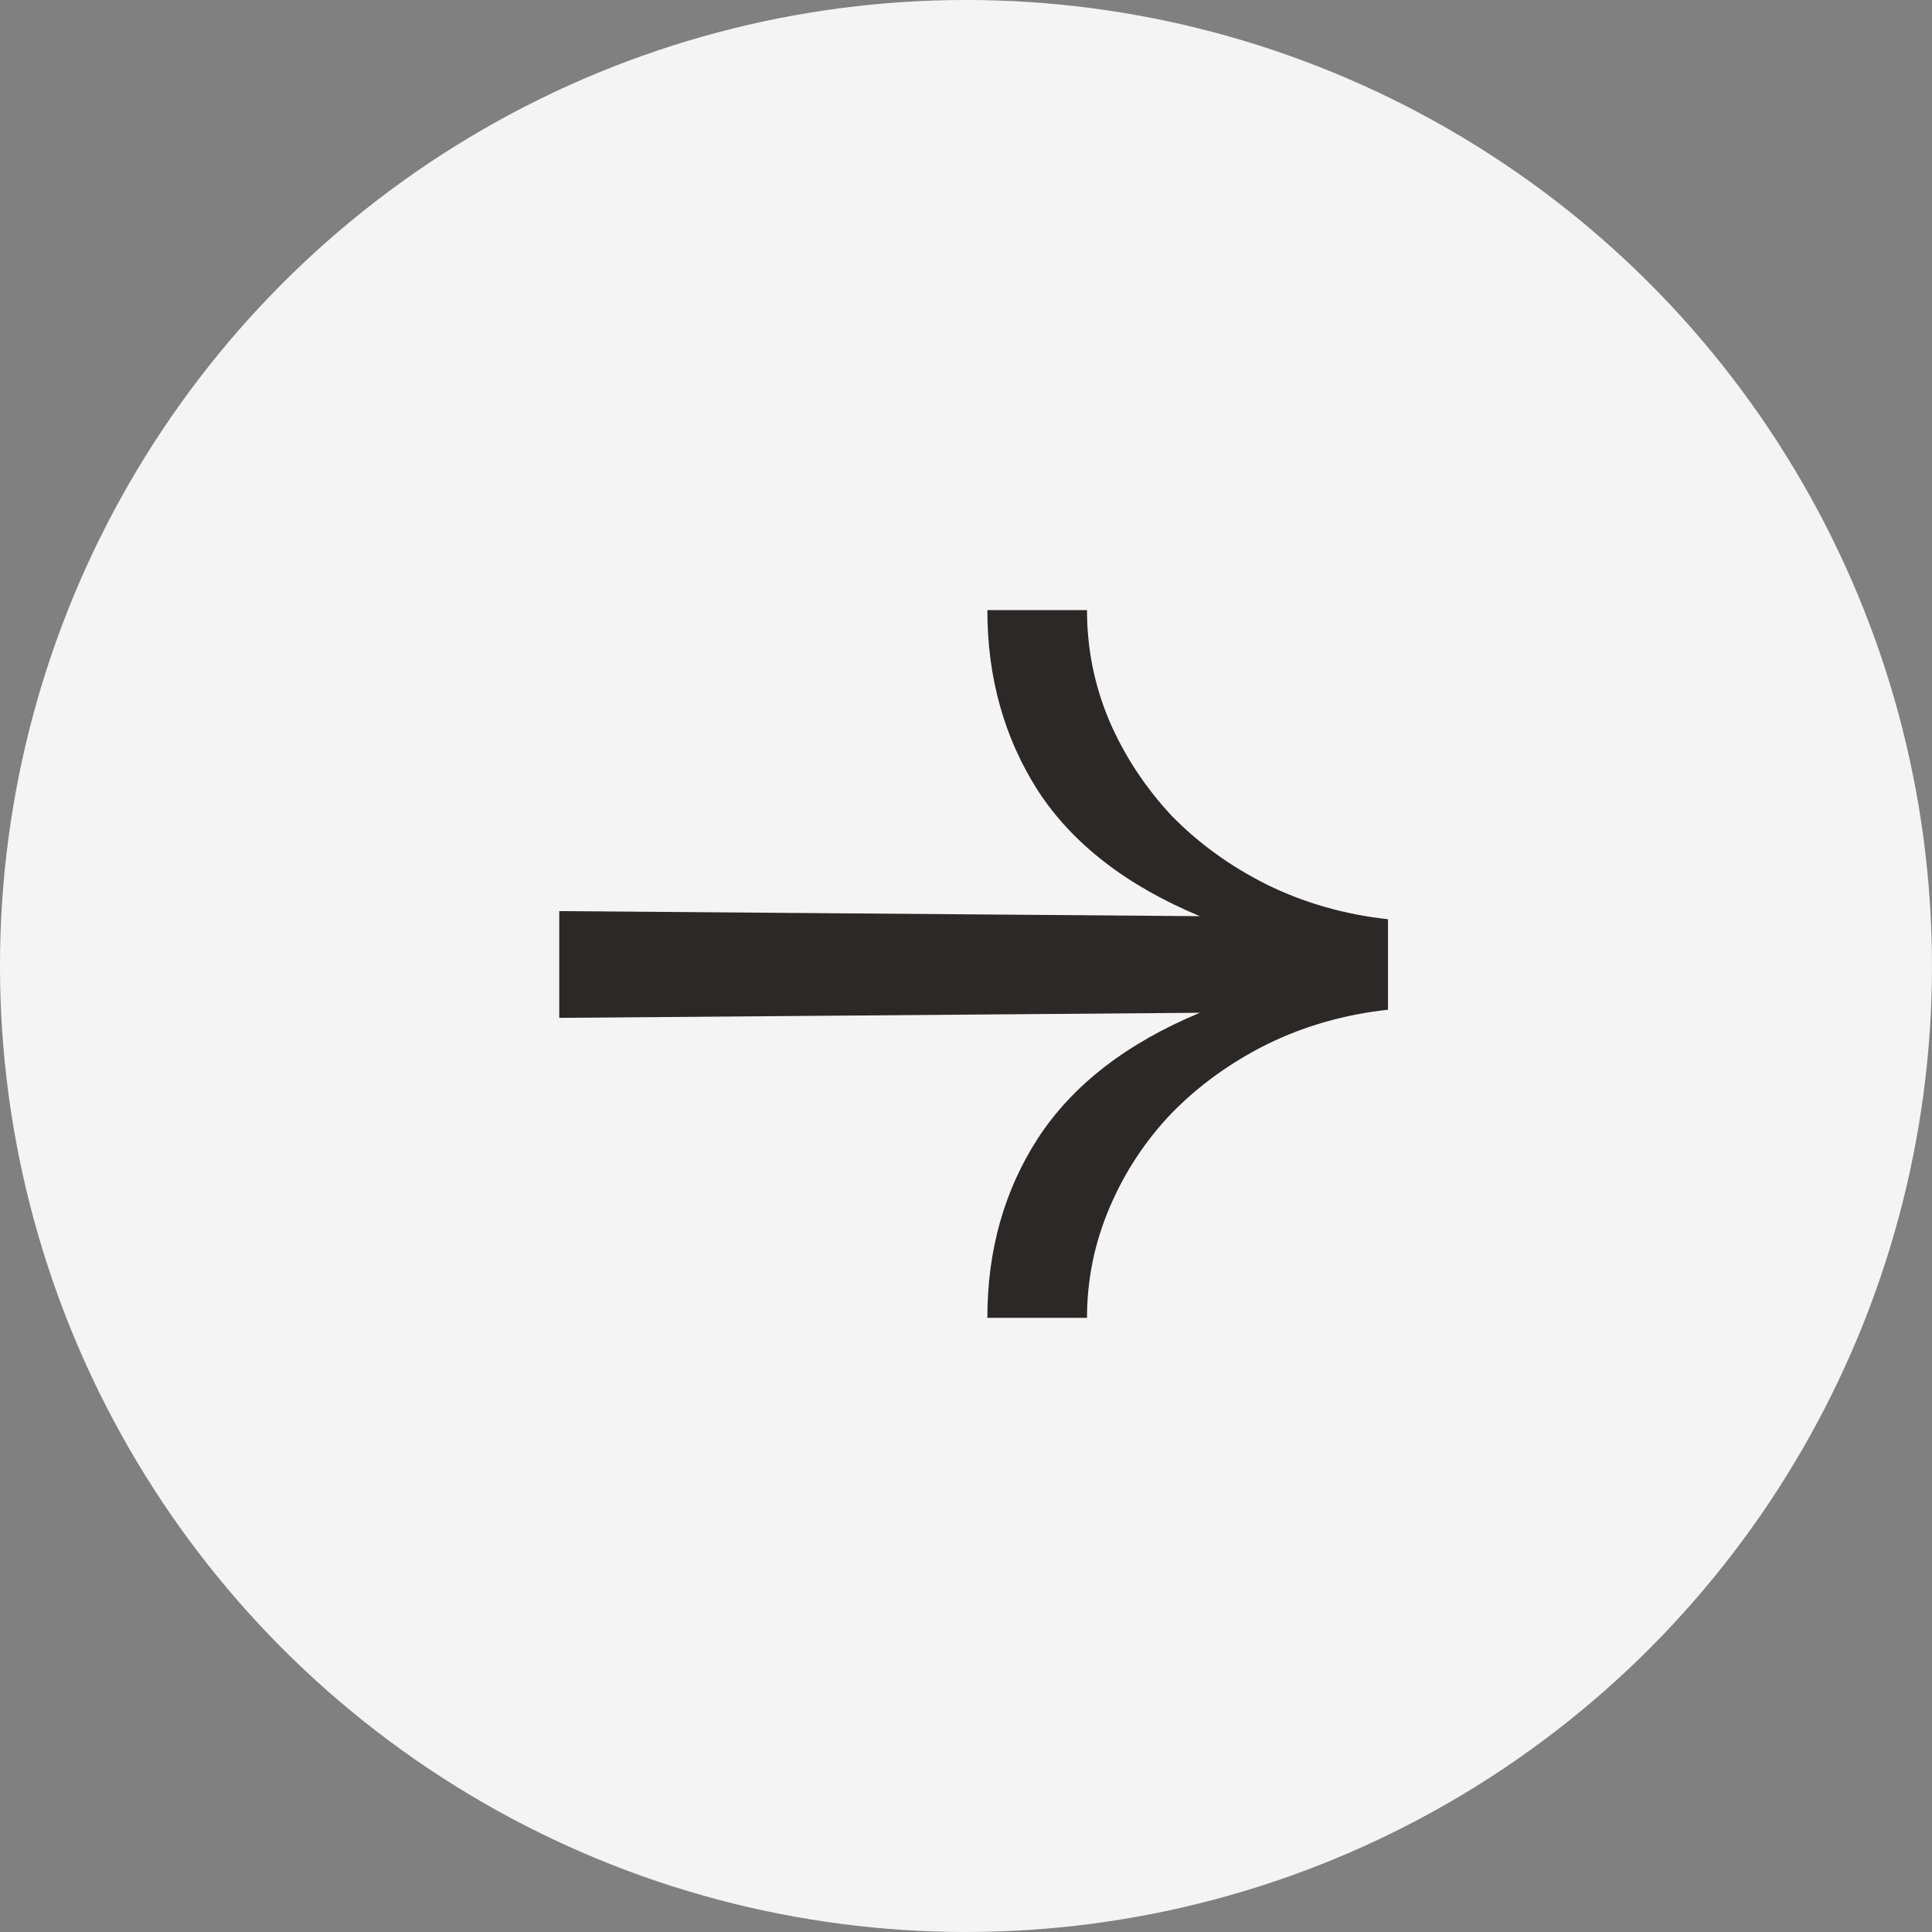
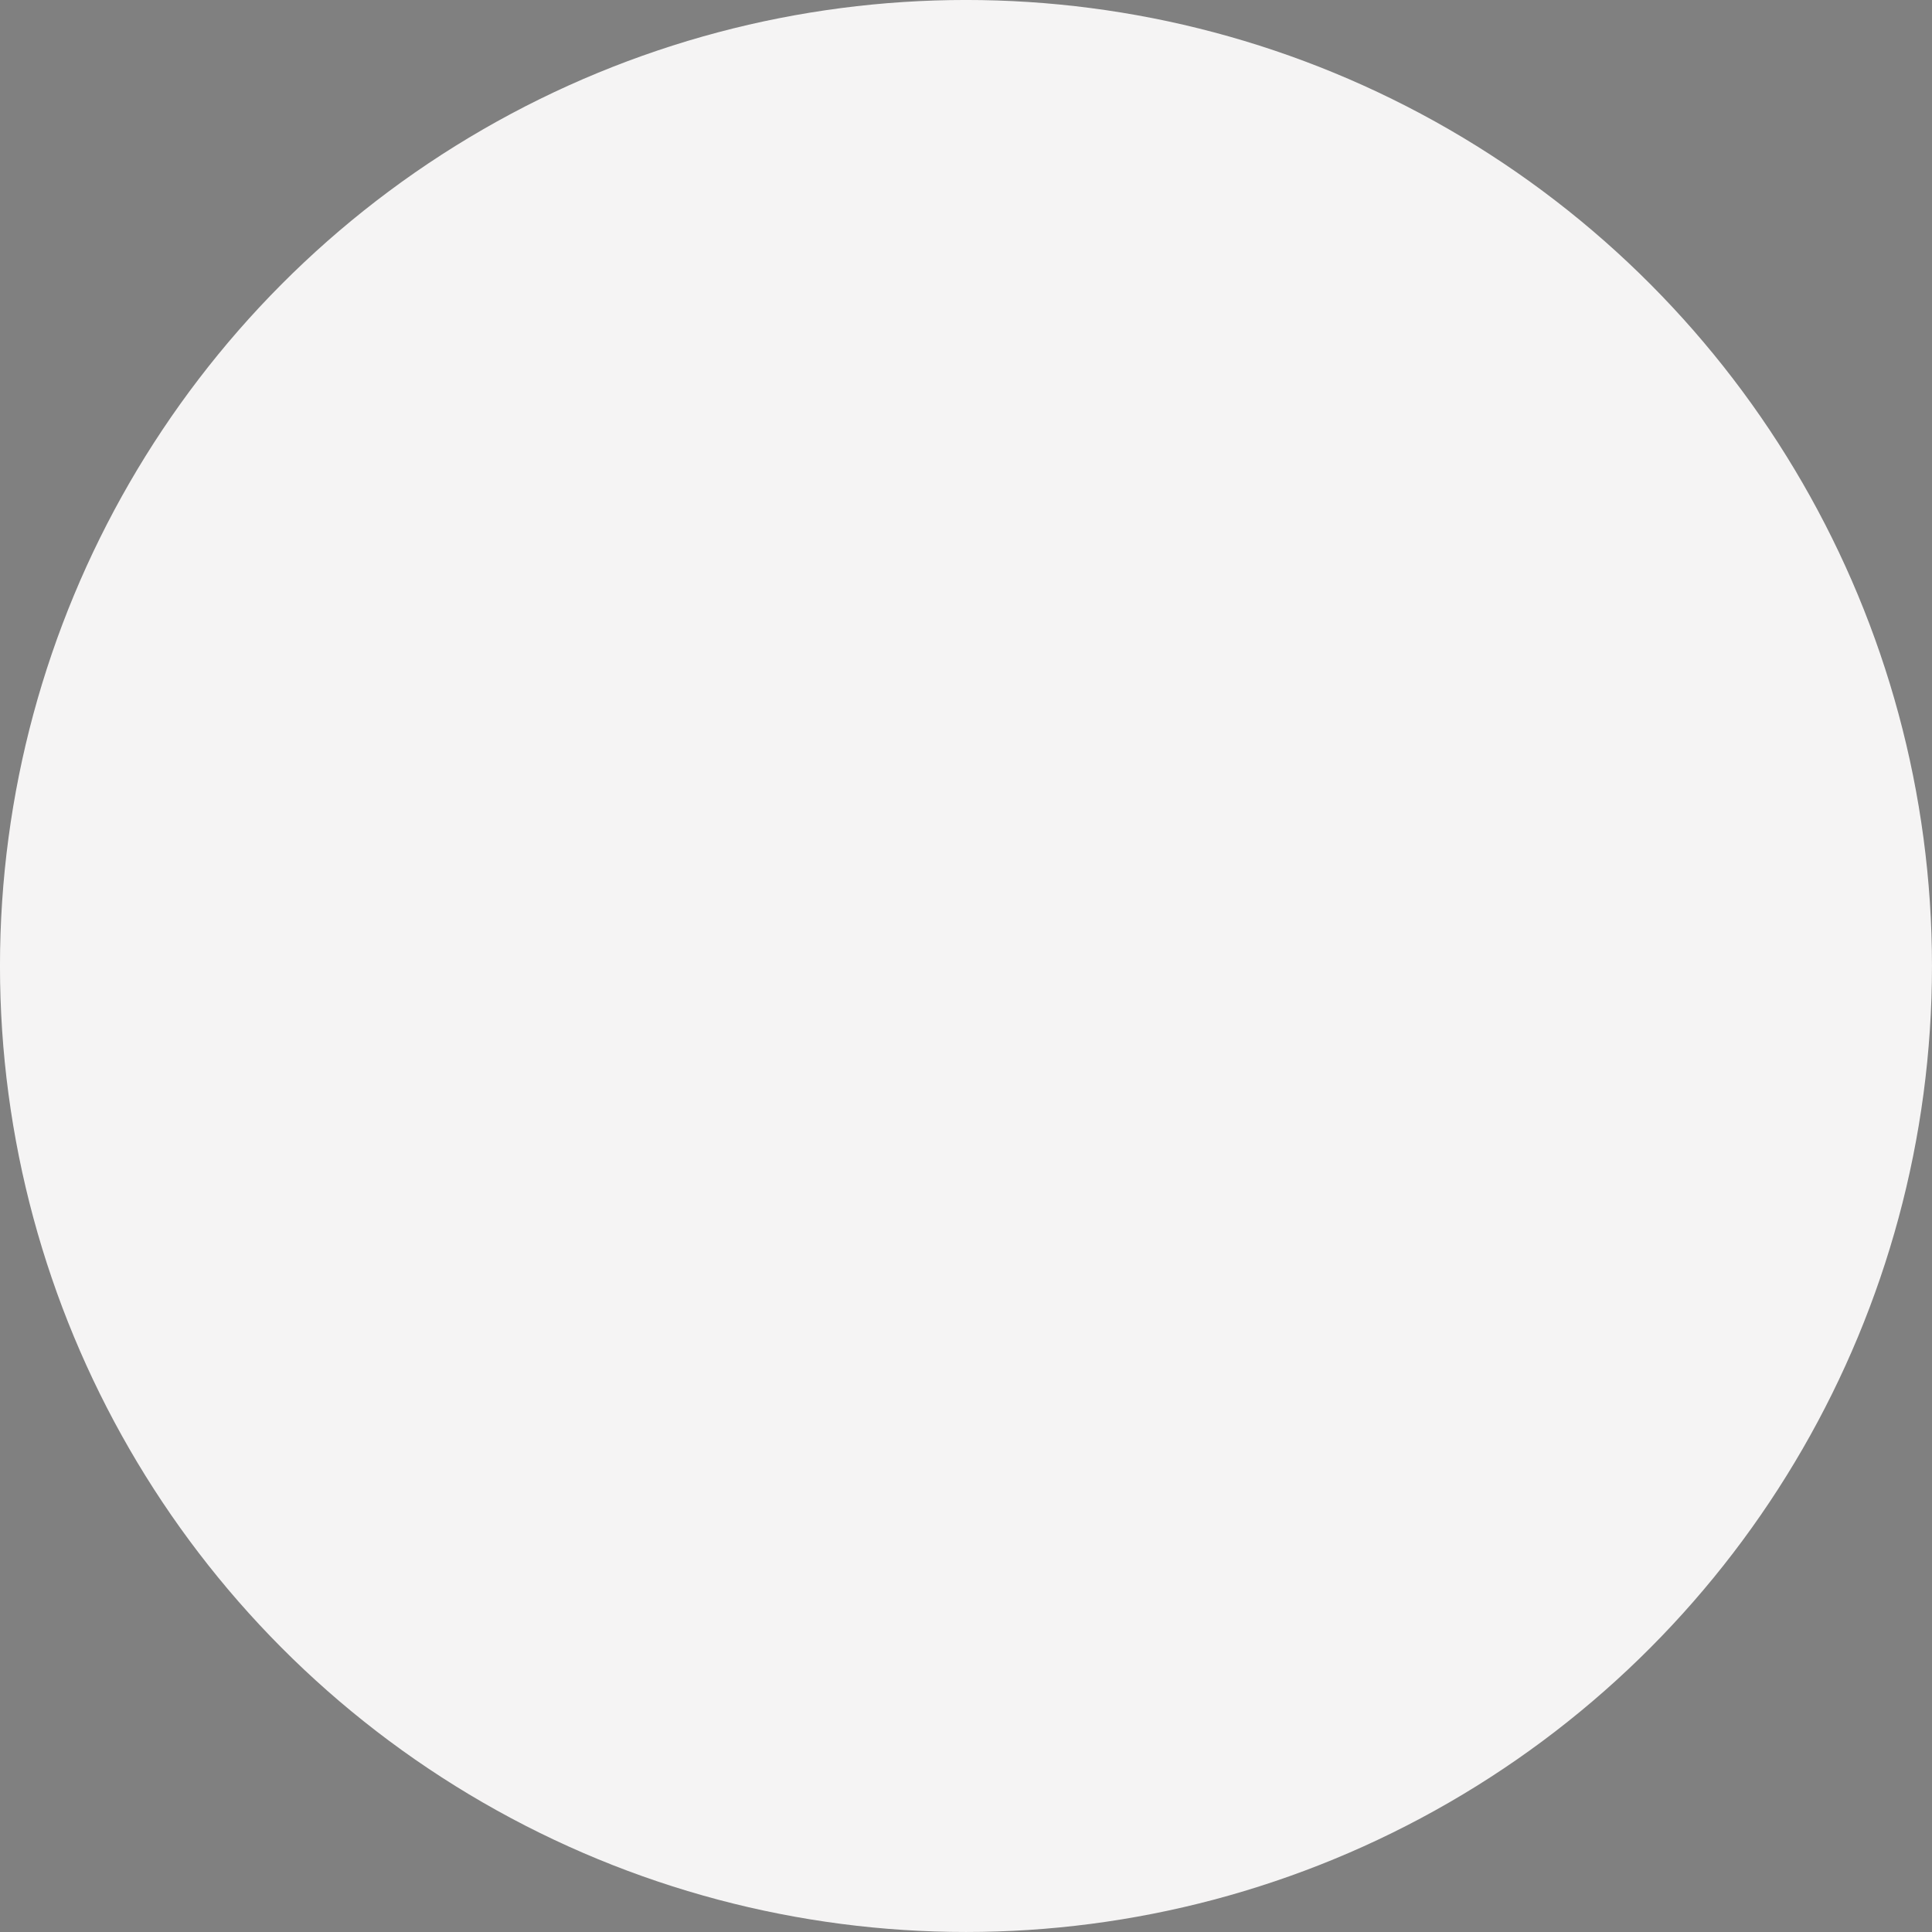
<svg xmlns="http://www.w3.org/2000/svg" width="114" height="114" viewBox="0 0 114 114" fill="none">
  <rect x="0" y="0" width="114" height="114" fill="#808080" stroke="none" />
  <g clip-path="url(#clip0_15_768)">
    <circle cx="56.999" cy="56.999" r="57" fill="#F5F4F4" />
-     <path d="M64.14 36C64.14 38.28 64.58 40.46 65.46 42.54C66.34 44.58 67.56 46.44 69.12 48.12C70.72 49.76 72.6 51.12 74.76 52.2C76.96 53.28 79.34 53.96 81.9 54.24V59.58C79.34 59.86 76.96 60.54 74.76 61.62C72.6 62.7 70.72 64.06 69.12 65.7C67.56 67.34 66.34 69.2 65.46 71.28C64.58 73.36 64.14 75.52 64.14 77.76H58.26C58.26 73.76 59.26 70.22 61.26 67.14C63.3 64.02 66.48 61.56 70.8 59.76L33 60.06V53.76L70.8 54.06C66.48 52.26 63.3 49.8 61.26 46.68C59.26 43.56 58.26 40 58.26 36H64.14Z" fill="#2D2828" />
  </g>
  <defs>
    <clipPath id="clip0_15_768">
      <rect width="114" height="114" fill="white" transform="translate(-0 -0.001)" />
    </clipPath>
  </defs>
</svg>